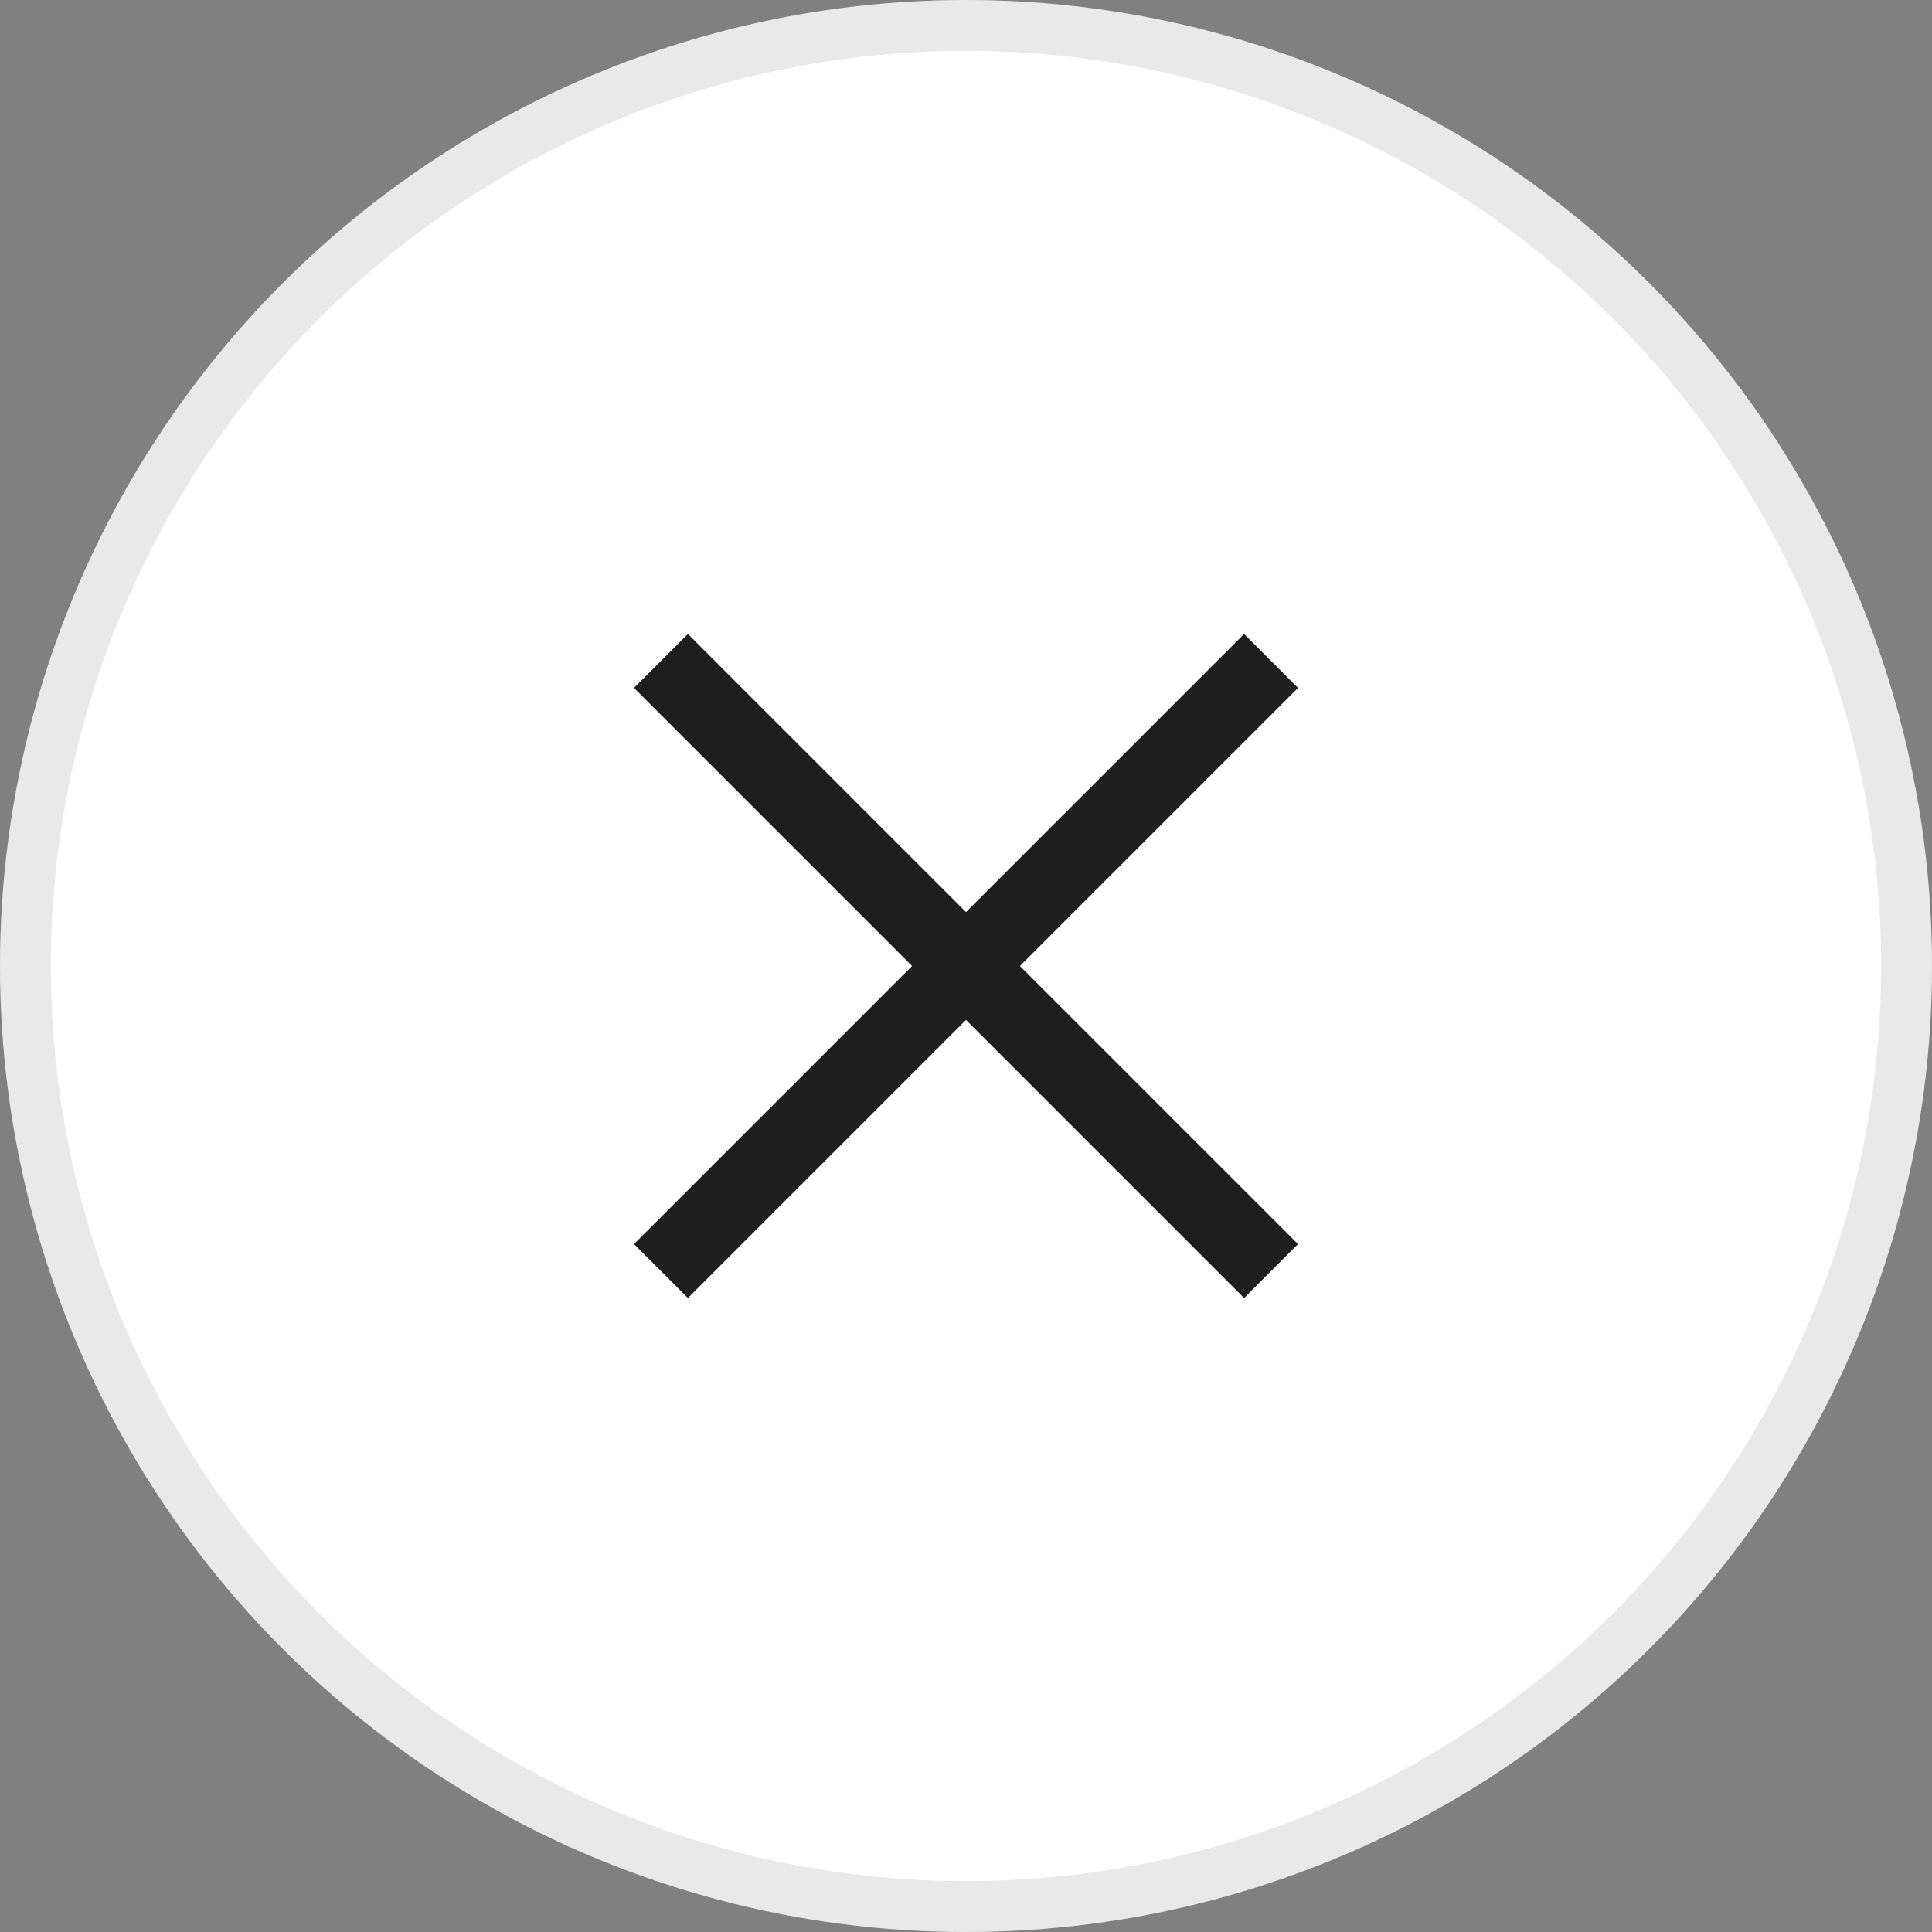
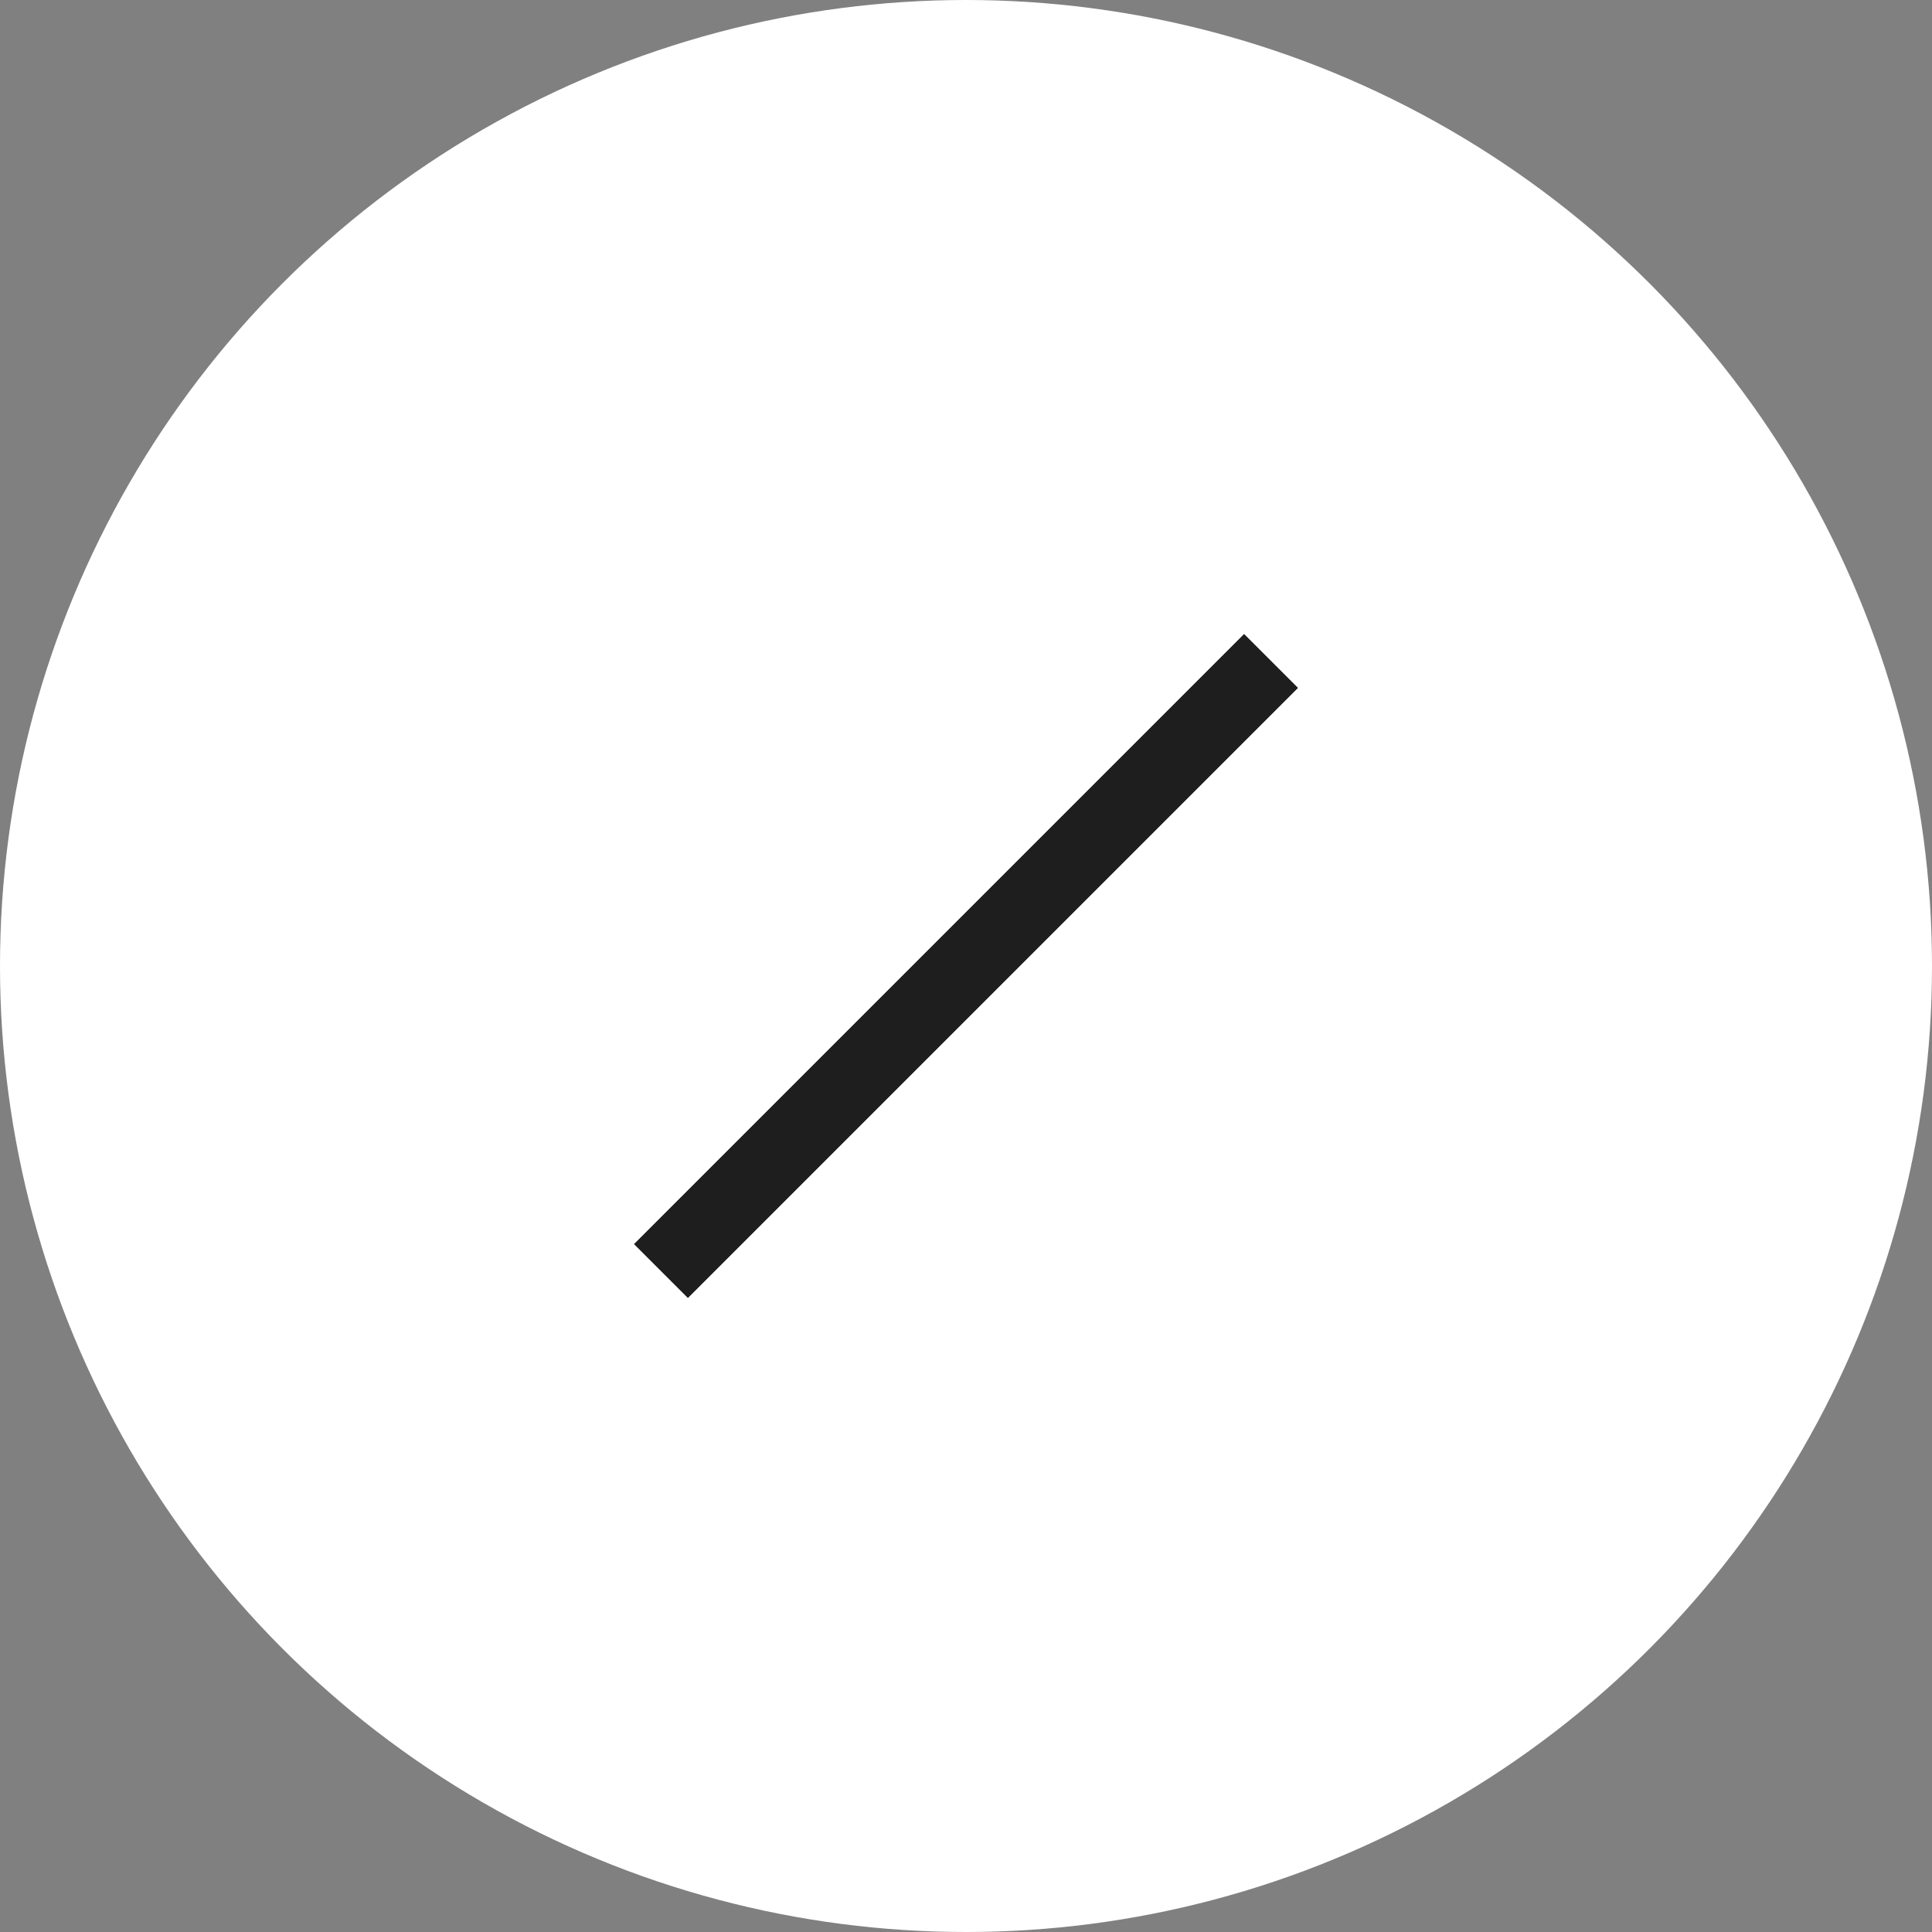
<svg xmlns="http://www.w3.org/2000/svg" width="38" height="38" viewBox="0 0 38 38" fill="none">
  <rect x="0" y="0" width="38" height="38" fill="#808080" stroke="none" />
  <circle cx="19" cy="19" r="19" fill="white" />
-   <circle cx="19" cy="19" r="18.5" stroke="#1E1E1E" stroke-opacity="0.1" />
  <path d="M25 13L13 25" stroke="#1E1E1E" stroke-width="1.5" />
-   <path d="M13 13L25 25" stroke="#1E1E1E" stroke-width="1.5" />
</svg>